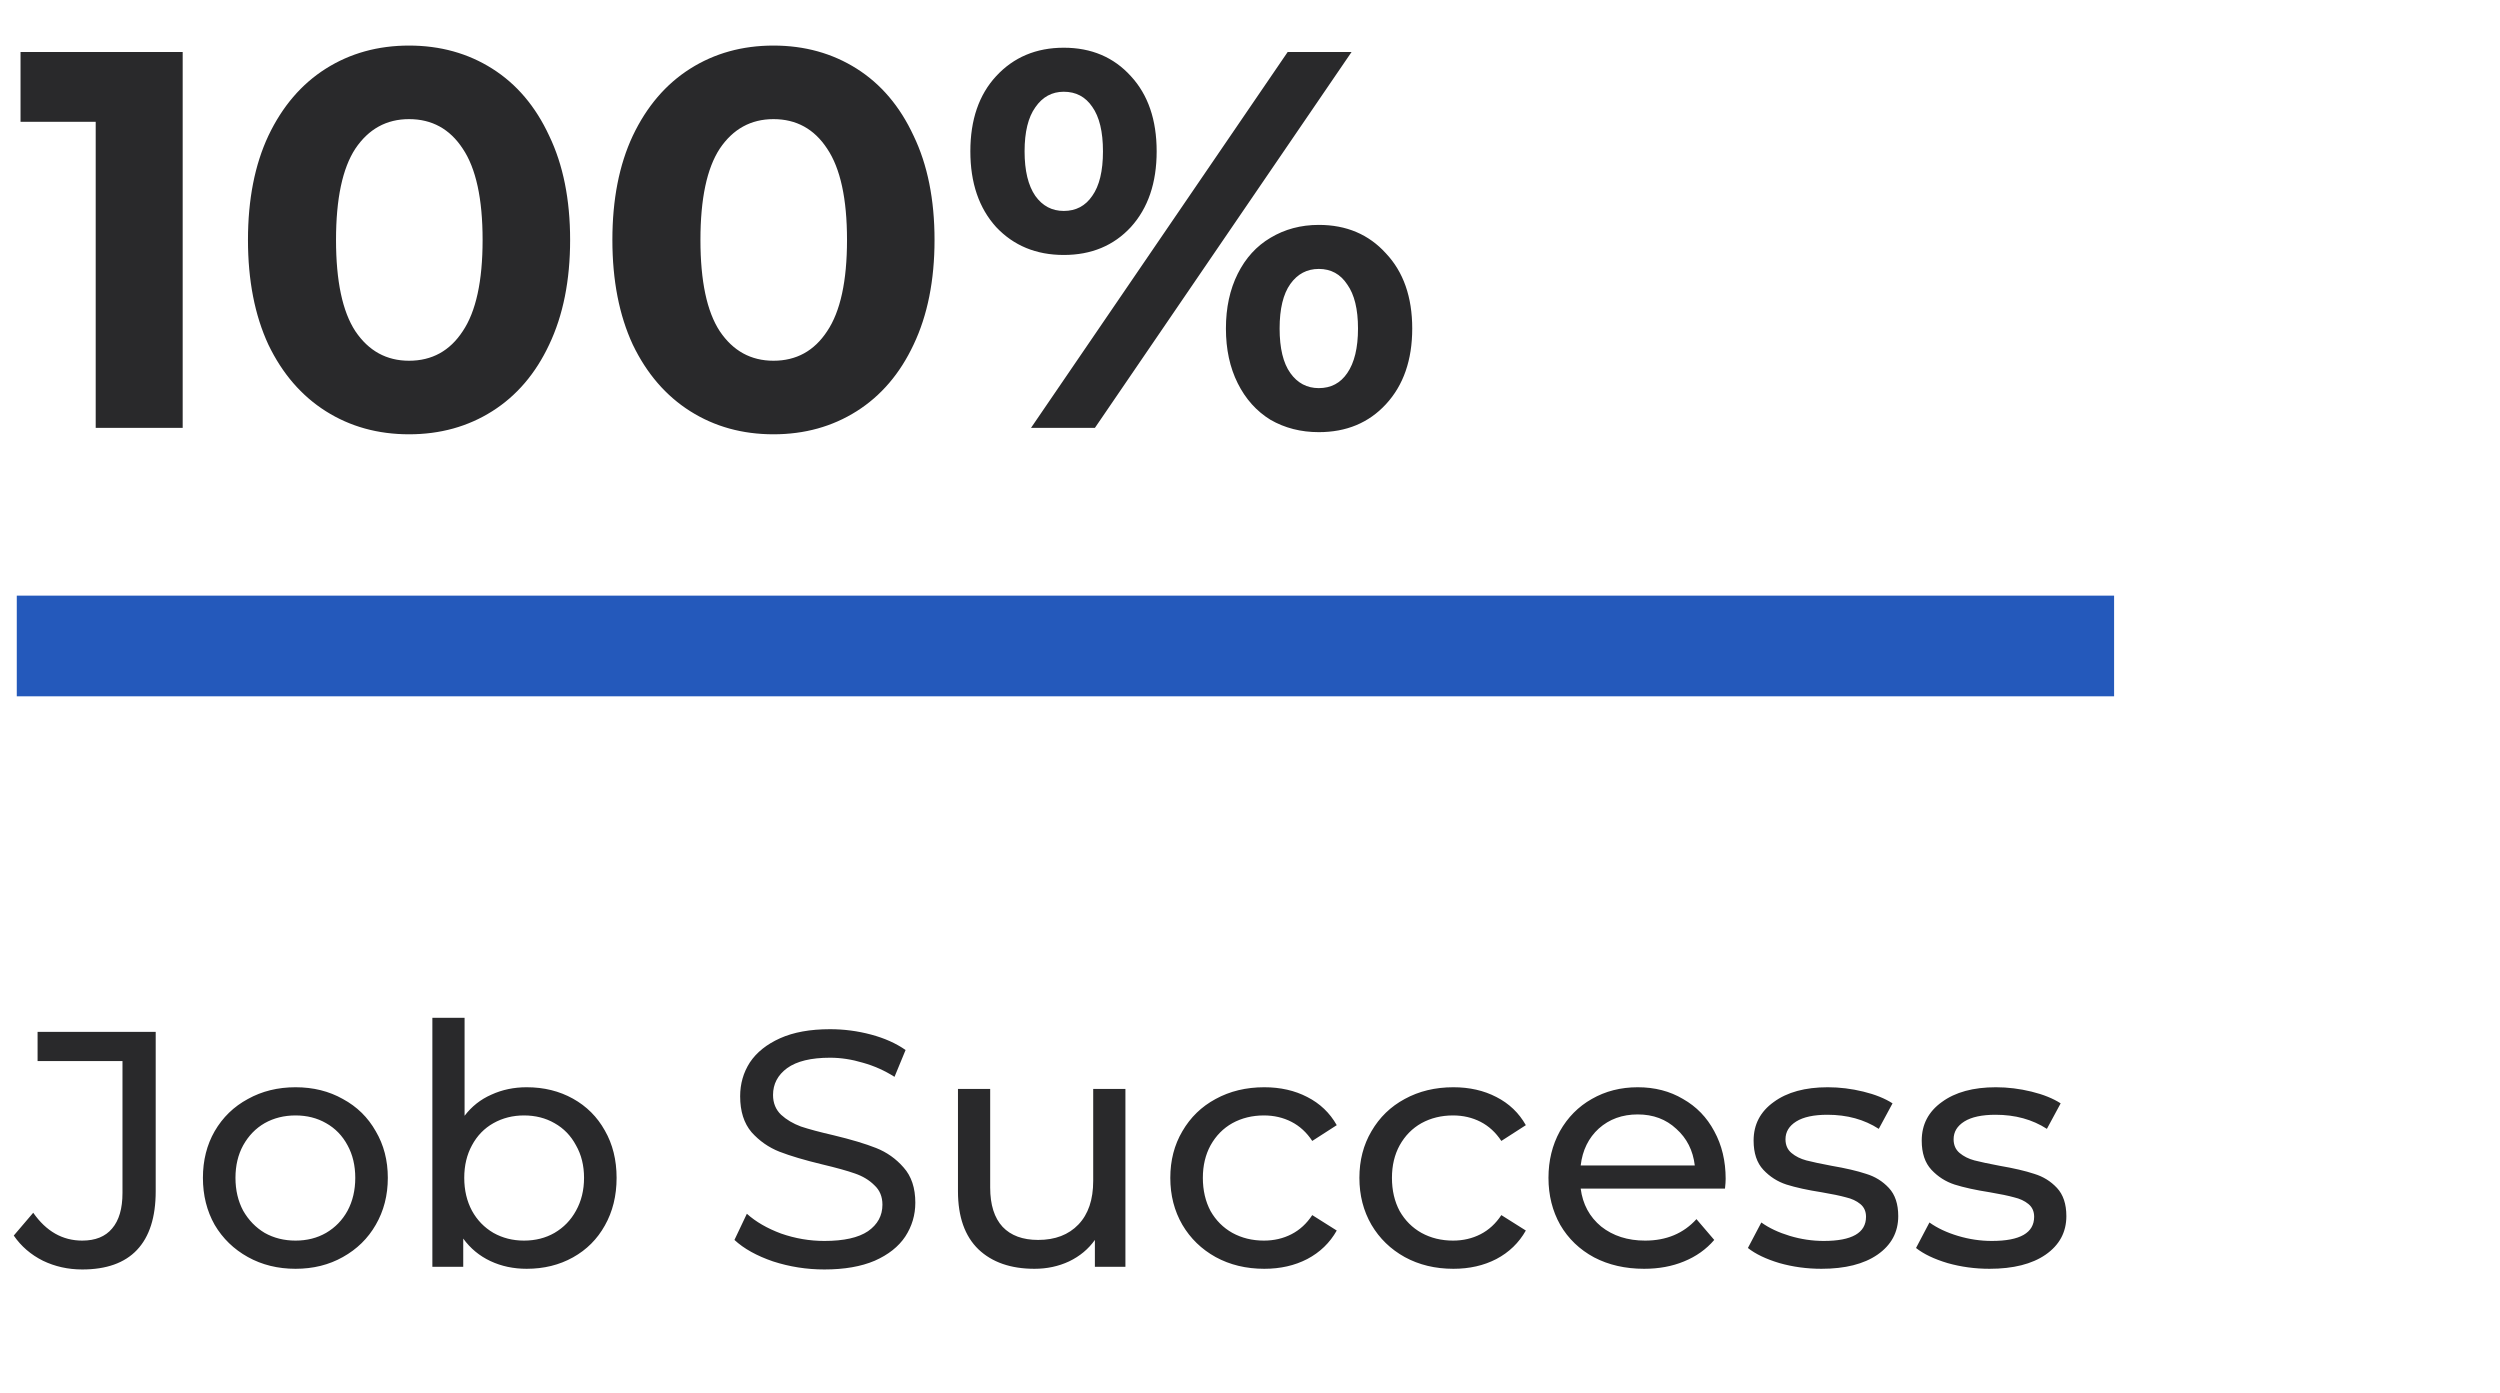
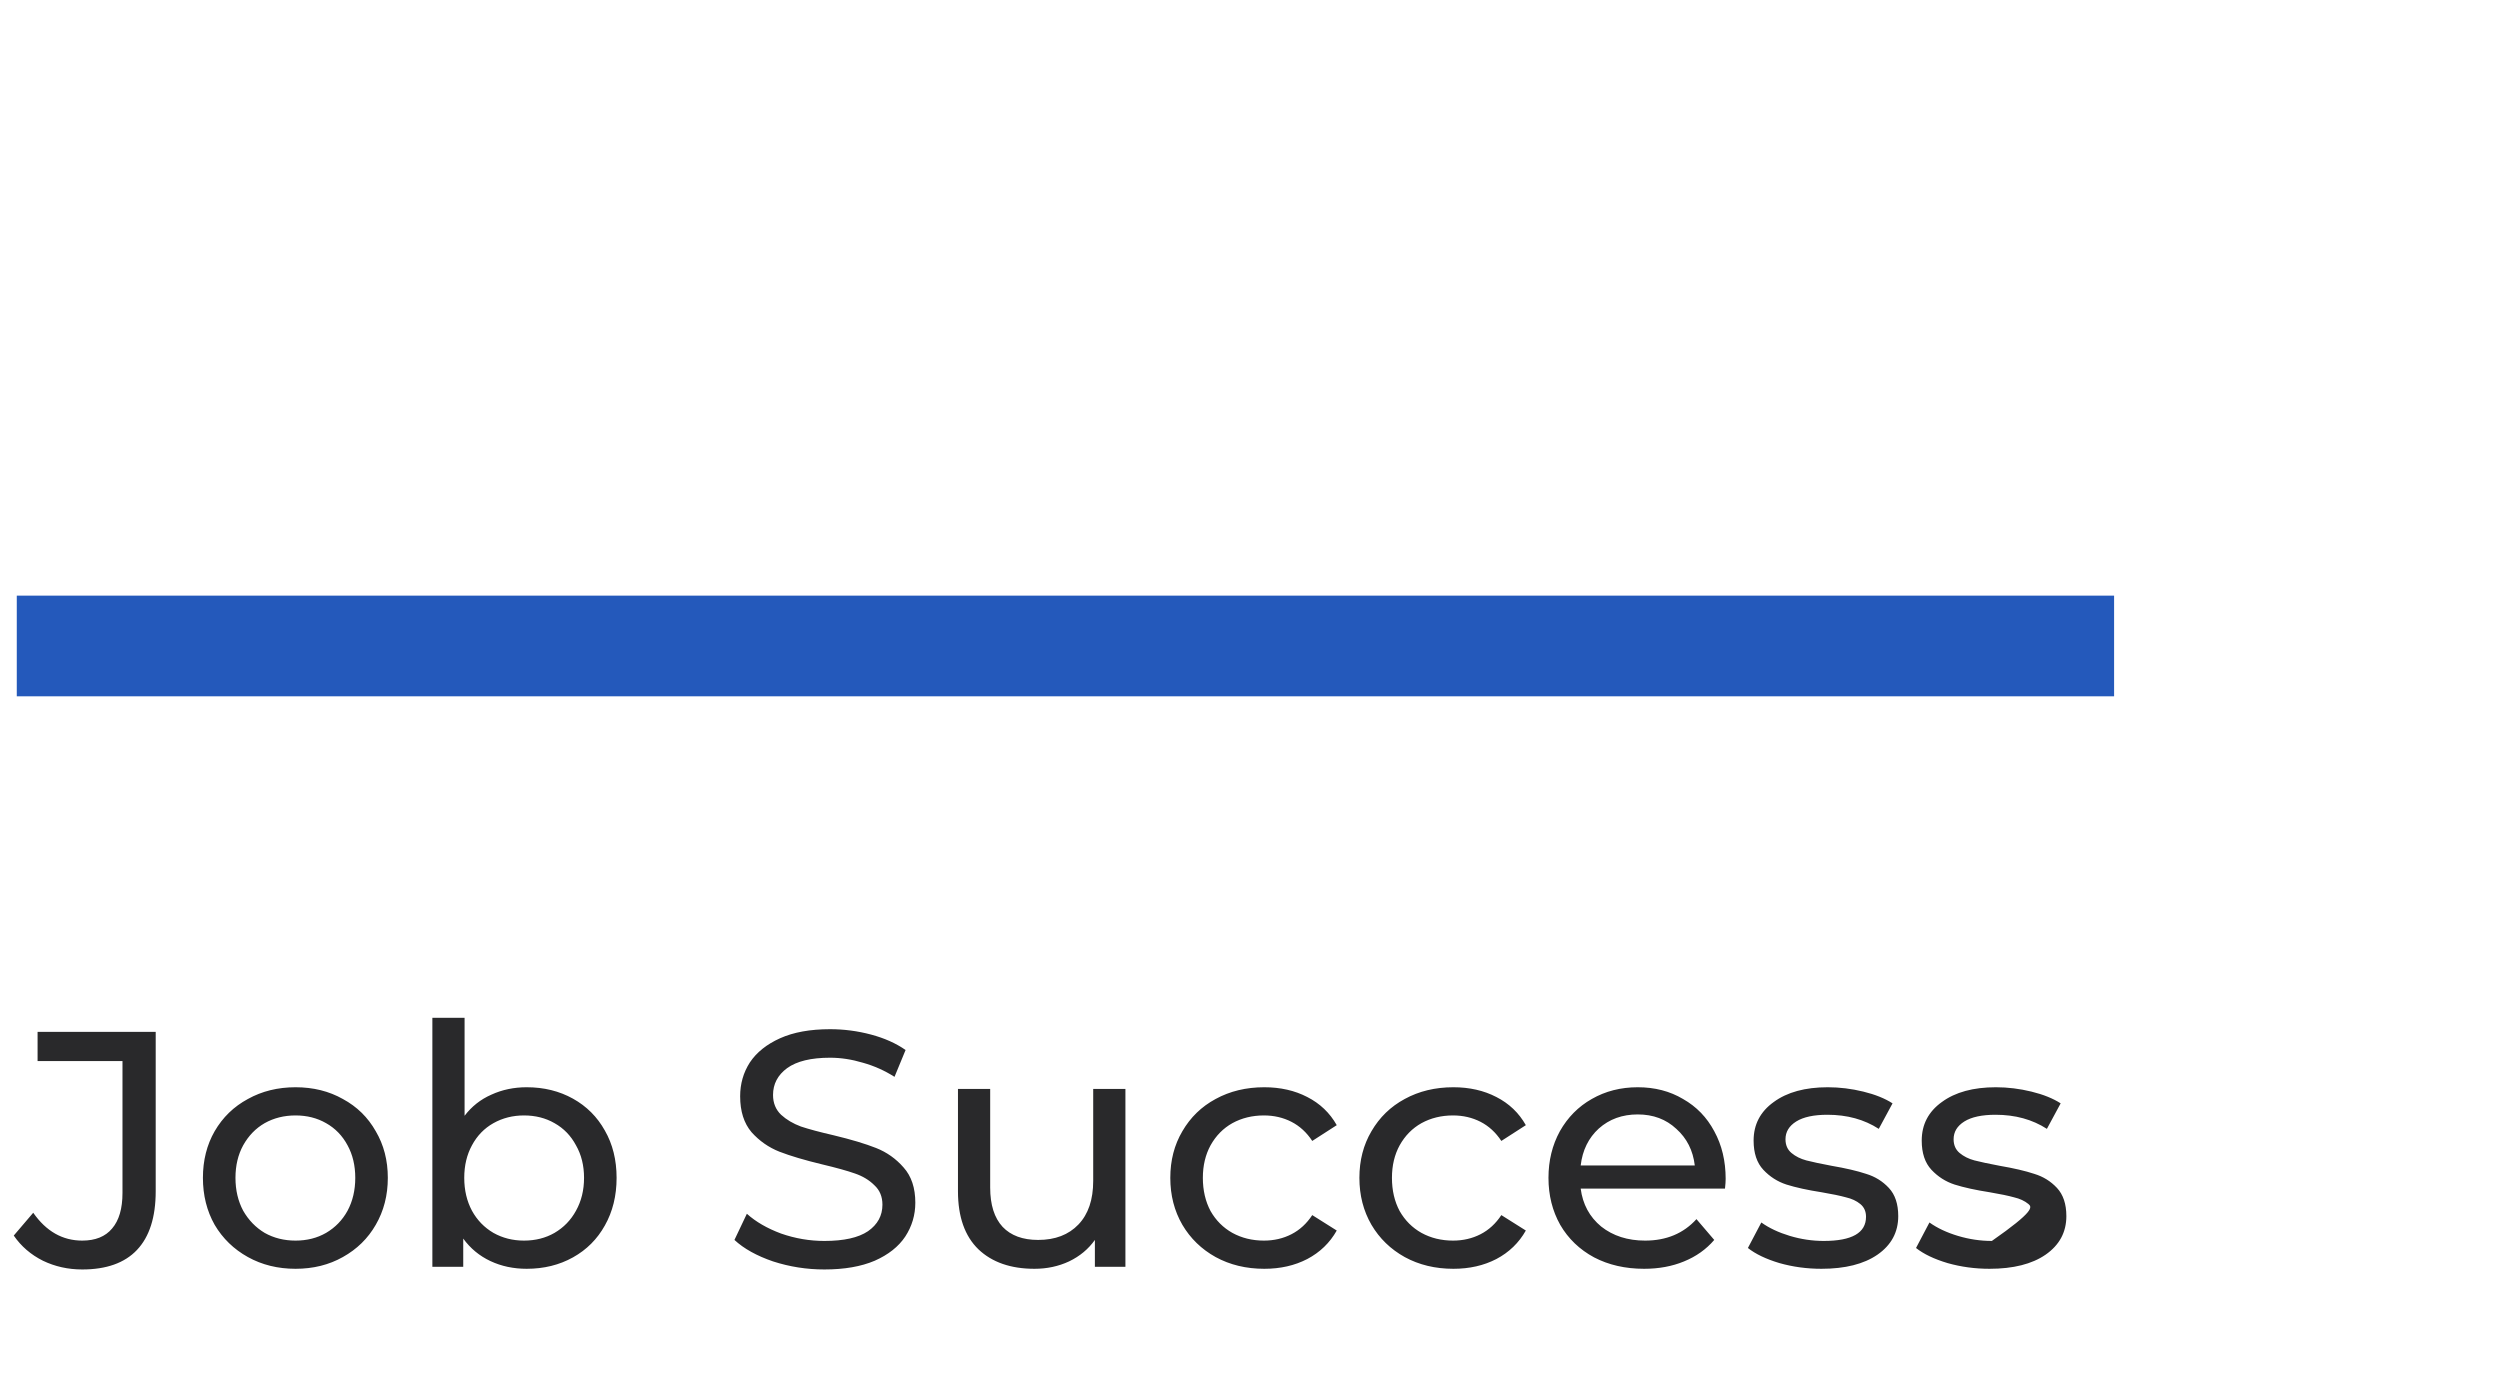
<svg xmlns="http://www.w3.org/2000/svg" width="149" height="83" viewBox="0 0 149 83" fill="none">
-   <path d="M10.888 3.1V25.5H5.704V7.26H1.224V3.1H10.888ZM24.379 25.884C22.523 25.884 20.87 25.425 19.419 24.508C17.969 23.591 16.827 22.268 15.995 20.54C15.185 18.791 14.779 16.711 14.779 14.3C14.779 11.889 15.185 9.82 15.995 8.092C16.827 6.343 17.969 5.009 19.419 4.092C20.87 3.175 22.523 2.716 24.379 2.716C26.235 2.716 27.889 3.175 29.339 4.092C30.79 5.009 31.921 6.343 32.731 8.092C33.563 9.82 33.979 11.889 33.979 14.3C33.979 16.711 33.563 18.791 32.731 20.54C31.921 22.268 30.79 23.591 29.339 24.508C27.889 25.425 26.235 25.884 24.379 25.884ZM24.379 21.5C25.745 21.5 26.811 20.913 27.579 19.74C28.369 18.567 28.763 16.753 28.763 14.3C28.763 11.847 28.369 10.033 27.579 8.86C26.811 7.687 25.745 7.1 24.379 7.1C23.035 7.1 21.969 7.687 21.179 8.86C20.411 10.033 20.027 11.847 20.027 14.3C20.027 16.753 20.411 18.567 21.179 19.74C21.969 20.913 23.035 21.5 24.379 21.5ZM46.098 25.884C44.242 25.884 42.589 25.425 41.138 24.508C39.687 23.591 38.546 22.268 37.714 20.54C36.903 18.791 36.498 16.711 36.498 14.3C36.498 11.889 36.903 9.82 37.714 8.092C38.546 6.343 39.687 5.009 41.138 4.092C42.589 3.175 44.242 2.716 46.098 2.716C47.954 2.716 49.607 3.175 51.058 4.092C52.509 5.009 53.639 6.343 54.45 8.092C55.282 9.82 55.698 11.889 55.698 14.3C55.698 16.711 55.282 18.791 54.45 20.54C53.639 22.268 52.509 23.591 51.058 24.508C49.607 25.425 47.954 25.884 46.098 25.884ZM46.098 21.5C47.463 21.5 48.53 20.913 49.298 19.74C50.087 18.567 50.482 16.753 50.482 14.3C50.482 11.847 50.087 10.033 49.298 8.86C48.53 7.687 47.463 7.1 46.098 7.1C44.754 7.1 43.687 7.687 42.898 8.86C42.13 10.033 41.746 11.847 41.746 14.3C41.746 16.753 42.13 18.567 42.898 19.74C43.687 20.913 44.754 21.5 46.098 21.5ZM63.401 15.196C61.758 15.196 60.414 14.641 59.369 13.532C58.345 12.401 57.833 10.897 57.833 9.02C57.833 7.143 58.345 5.649 59.369 4.54C60.414 3.409 61.758 2.844 63.401 2.844C65.043 2.844 66.377 3.409 67.401 4.54C68.425 5.649 68.937 7.143 68.937 9.02C68.937 10.897 68.425 12.401 67.401 13.532C66.377 14.641 65.043 15.196 63.401 15.196ZM76.745 3.1H80.553L65.257 25.5H61.449L76.745 3.1ZM63.401 12.572C64.126 12.572 64.691 12.273 65.097 11.676C65.523 11.079 65.737 10.193 65.737 9.02C65.737 7.847 65.523 6.961 65.097 6.364C64.691 5.767 64.126 5.468 63.401 5.468C62.697 5.468 62.131 5.777 61.705 6.396C61.278 6.993 61.065 7.868 61.065 9.02C61.065 10.172 61.278 11.057 61.705 11.676C62.131 12.273 62.697 12.572 63.401 12.572ZM78.601 25.756C77.534 25.756 76.574 25.511 75.721 25.02C74.889 24.508 74.238 23.783 73.769 22.844C73.299 21.905 73.065 20.817 73.065 19.58C73.065 18.343 73.299 17.255 73.769 16.316C74.238 15.377 74.889 14.663 75.721 14.172C76.574 13.66 77.534 13.404 78.601 13.404C80.243 13.404 81.577 13.969 82.601 15.1C83.646 16.209 84.169 17.703 84.169 19.58C84.169 21.457 83.646 22.961 82.601 24.092C81.577 25.201 80.243 25.756 78.601 25.756ZM78.601 23.132C79.326 23.132 79.891 22.833 80.297 22.236C80.723 21.617 80.937 20.732 80.937 19.58C80.937 18.428 80.723 17.553 80.297 16.956C79.891 16.337 79.326 16.028 78.601 16.028C77.897 16.028 77.331 16.327 76.905 16.924C76.478 17.521 76.265 18.407 76.265 19.58C76.265 20.753 76.478 21.639 76.905 22.236C77.331 22.833 77.897 23.132 78.601 23.132Z" fill="#29292B" />
  <line x1="1" y1="38.5" x2="126" y2="38.5" stroke="#2459BB" stroke-width="6" />
-   <path d="M4.9 75.66C4.06 75.66 3.28 75.487 2.56 75.14C1.84 74.78 1.26 74.28 0.82 73.64L1.98 72.28C2.753 73.387 3.727 73.94 4.9 73.94C5.687 73.94 6.28 73.7 6.68 73.22C7.093 72.74 7.3 72.033 7.3 71.1V63.24H2.24V61.5H9.28V71C9.28 72.547 8.907 73.713 8.16 74.5C7.427 75.273 6.34 75.66 4.9 75.66ZM17.614 75.62C16.561 75.62 15.614 75.387 14.774 74.92C13.934 74.453 13.274 73.813 12.794 73C12.327 72.173 12.094 71.24 12.094 70.2C12.094 69.16 12.327 68.233 12.794 67.42C13.274 66.593 13.934 65.953 14.774 65.5C15.614 65.033 16.561 64.8 17.614 64.8C18.667 64.8 19.607 65.033 20.434 65.5C21.274 65.953 21.927 66.593 22.394 67.42C22.874 68.233 23.114 69.16 23.114 70.2C23.114 71.24 22.874 72.173 22.394 73C21.927 73.813 21.274 74.453 20.434 74.92C19.607 75.387 18.667 75.62 17.614 75.62ZM17.614 73.94C18.294 73.94 18.901 73.787 19.434 73.48C19.981 73.16 20.407 72.72 20.714 72.16C21.021 71.587 21.174 70.933 21.174 70.2C21.174 69.467 21.021 68.82 20.714 68.26C20.407 67.687 19.981 67.247 19.434 66.94C18.901 66.633 18.294 66.48 17.614 66.48C16.934 66.48 16.321 66.633 15.774 66.94C15.241 67.247 14.814 67.687 14.494 68.26C14.187 68.82 14.034 69.467 14.034 70.2C14.034 70.933 14.187 71.587 14.494 72.16C14.814 72.72 15.241 73.16 15.774 73.48C16.321 73.787 16.934 73.94 17.614 73.94ZM31.389 64.8C32.416 64.8 33.336 65.027 34.149 65.48C34.963 65.933 35.596 66.567 36.049 67.38C36.516 68.193 36.749 69.133 36.749 70.2C36.749 71.267 36.516 72.213 36.049 73.04C35.596 73.853 34.963 74.487 34.149 74.94C33.336 75.393 32.416 75.62 31.389 75.62C30.603 75.62 29.883 75.467 29.229 75.16C28.576 74.853 28.036 74.407 27.609 73.82V75.5H25.769V60.66H27.689V66.5C28.116 65.94 28.649 65.52 29.289 65.24C29.929 64.947 30.629 64.8 31.389 64.8ZM31.229 73.94C31.909 73.94 32.516 73.787 33.049 73.48C33.596 73.16 34.023 72.72 34.329 72.16C34.649 71.587 34.809 70.933 34.809 70.2C34.809 69.467 34.649 68.82 34.329 68.26C34.023 67.687 33.596 67.247 33.049 66.94C32.516 66.633 31.909 66.48 31.229 66.48C30.563 66.48 29.956 66.633 29.409 66.94C28.863 67.247 28.436 67.687 28.129 68.26C27.823 68.82 27.669 69.467 27.669 70.2C27.669 70.933 27.823 71.587 28.129 72.16C28.436 72.72 28.863 73.16 29.409 73.48C29.956 73.787 30.563 73.94 31.229 73.94ZM49.133 75.66C48.08 75.66 47.06 75.5 46.073 75.18C45.1 74.847 44.333 74.42 43.773 73.9L44.513 72.34C45.047 72.82 45.727 73.213 46.553 73.52C47.393 73.813 48.253 73.96 49.133 73.96C50.293 73.96 51.16 73.767 51.733 73.38C52.306 72.98 52.593 72.453 52.593 71.8C52.593 71.32 52.433 70.933 52.113 70.64C51.806 70.333 51.42 70.1 50.953 69.94C50.5 69.78 49.853 69.6 49.013 69.4C47.96 69.147 47.106 68.893 46.453 68.64C45.813 68.387 45.26 68 44.793 67.48C44.34 66.947 44.113 66.233 44.113 65.34C44.113 64.593 44.306 63.92 44.693 63.32C45.093 62.72 45.693 62.24 46.493 61.88C47.293 61.52 48.286 61.34 49.473 61.34C50.3 61.34 51.113 61.447 51.913 61.66C52.713 61.873 53.4 62.18 53.973 62.58L53.313 64.18C52.727 63.807 52.1 63.527 51.433 63.34C50.767 63.14 50.113 63.04 49.473 63.04C48.34 63.04 47.486 63.247 46.913 63.66C46.353 64.073 46.073 64.607 46.073 65.26C46.073 65.74 46.233 66.133 46.553 66.44C46.873 66.733 47.267 66.967 47.733 67.14C48.213 67.3 48.86 67.473 49.673 67.66C50.727 67.913 51.573 68.167 52.213 68.42C52.853 68.673 53.4 69.06 53.853 69.58C54.32 70.1 54.553 70.8 54.553 71.68C54.553 72.413 54.353 73.087 53.953 73.7C53.553 74.3 52.947 74.78 52.133 75.14C51.32 75.487 50.32 75.66 49.133 75.66ZM67.075 64.9V75.5H65.255V73.9C64.868 74.447 64.355 74.873 63.715 75.18C63.088 75.473 62.402 75.62 61.655 75.62C60.242 75.62 59.128 75.233 58.315 74.46C57.502 73.673 57.095 72.52 57.095 71V64.9H59.015V70.78C59.015 71.807 59.262 72.587 59.755 73.12C60.248 73.64 60.955 73.9 61.875 73.9C62.888 73.9 63.688 73.593 64.275 72.98C64.862 72.367 65.155 71.5 65.155 70.38V64.9H67.075ZM75.35 75.62C74.27 75.62 73.303 75.387 72.45 74.92C71.61 74.453 70.95 73.813 70.47 73C69.99 72.173 69.75 71.24 69.75 70.2C69.75 69.16 69.99 68.233 70.47 67.42C70.95 66.593 71.61 65.953 72.45 65.5C73.303 65.033 74.27 64.8 75.35 64.8C76.31 64.8 77.163 64.993 77.91 65.38C78.67 65.767 79.257 66.327 79.67 67.06L78.21 68C77.877 67.493 77.463 67.113 76.97 66.86C76.477 66.607 75.93 66.48 75.33 66.48C74.637 66.48 74.01 66.633 73.45 66.94C72.903 67.247 72.47 67.687 72.15 68.26C71.844 68.82 71.69 69.467 71.69 70.2C71.69 70.947 71.844 71.607 72.15 72.18C72.47 72.74 72.903 73.173 73.45 73.48C74.01 73.787 74.637 73.94 75.33 73.94C75.93 73.94 76.477 73.813 76.97 73.56C77.463 73.307 77.877 72.927 78.21 72.42L79.67 73.34C79.257 74.073 78.67 74.64 77.91 75.04C77.163 75.427 76.31 75.62 75.35 75.62ZM86.62 75.62C85.54 75.62 84.573 75.387 83.72 74.92C82.88 74.453 82.22 73.813 81.74 73C81.26 72.173 81.02 71.24 81.02 70.2C81.02 69.16 81.26 68.233 81.74 67.42C82.22 66.593 82.88 65.953 83.72 65.5C84.573 65.033 85.54 64.8 86.62 64.8C87.58 64.8 88.433 64.993 89.18 65.38C89.94 65.767 90.526 66.327 90.94 67.06L89.48 68C89.146 67.493 88.733 67.113 88.24 66.86C87.746 66.607 87.2 66.48 86.6 66.48C85.906 66.48 85.28 66.633 84.72 66.94C84.173 67.247 83.74 67.687 83.42 68.26C83.113 68.82 82.96 69.467 82.96 70.2C82.96 70.947 83.113 71.607 83.42 72.18C83.74 72.74 84.173 73.173 84.72 73.48C85.28 73.787 85.906 73.94 86.6 73.94C87.2 73.94 87.746 73.813 88.24 73.56C88.733 73.307 89.146 72.927 89.48 72.42L90.94 73.34C90.526 74.073 89.94 74.64 89.18 75.04C88.433 75.427 87.58 75.62 86.62 75.62ZM102.849 70.26C102.849 70.407 102.836 70.6 102.809 70.84H94.209C94.329 71.773 94.736 72.527 95.429 73.1C96.136 73.66 97.009 73.94 98.049 73.94C99.316 73.94 100.336 73.513 101.109 72.66L102.169 73.9C101.689 74.46 101.089 74.887 100.369 75.18C99.663 75.473 98.869 75.62 97.989 75.62C96.869 75.62 95.876 75.393 95.009 74.94C94.143 74.473 93.469 73.827 92.989 73C92.523 72.173 92.289 71.24 92.289 70.2C92.289 69.173 92.516 68.247 92.969 67.42C93.436 66.593 94.069 65.953 94.869 65.5C95.683 65.033 96.596 64.8 97.609 64.8C98.623 64.8 99.523 65.033 100.309 65.5C101.109 65.953 101.729 66.593 102.169 67.42C102.623 68.247 102.849 69.193 102.849 70.26ZM97.609 66.42C96.689 66.42 95.916 66.7 95.289 67.26C94.676 67.82 94.316 68.553 94.209 69.46H101.009C100.903 68.567 100.536 67.84 99.909 67.28C99.296 66.707 98.529 66.42 97.609 66.42ZM108.555 75.62C107.689 75.62 106.855 75.507 106.055 75.28C105.255 75.04 104.629 74.74 104.175 74.38L104.975 72.86C105.442 73.193 106.009 73.46 106.675 73.66C107.342 73.86 108.015 73.96 108.695 73.96C110.375 73.96 111.215 73.48 111.215 72.52C111.215 72.2 111.102 71.947 110.875 71.76C110.649 71.573 110.362 71.44 110.015 71.36C109.682 71.267 109.202 71.167 108.575 71.06C107.722 70.927 107.022 70.773 106.475 70.6C105.942 70.427 105.482 70.133 105.095 69.72C104.709 69.307 104.515 68.727 104.515 67.98C104.515 67.02 104.915 66.253 105.715 65.68C106.515 65.093 107.589 64.8 108.935 64.8C109.642 64.8 110.349 64.887 111.055 65.06C111.762 65.233 112.342 65.467 112.795 65.76L111.975 67.28C111.109 66.72 110.089 66.44 108.915 66.44C108.102 66.44 107.482 66.573 107.055 66.84C106.629 67.107 106.415 67.46 106.415 67.9C106.415 68.247 106.535 68.52 106.775 68.72C107.015 68.92 107.309 69.067 107.655 69.16C108.015 69.253 108.515 69.36 109.155 69.48C110.009 69.627 110.695 69.787 111.215 69.96C111.749 70.12 112.202 70.4 112.575 70.8C112.949 71.2 113.135 71.76 113.135 72.48C113.135 73.44 112.722 74.207 111.895 74.78C111.082 75.34 109.969 75.62 108.555 75.62ZM118.575 75.62C117.708 75.62 116.875 75.507 116.075 75.28C115.275 75.04 114.648 74.74 114.195 74.38L114.995 72.86C115.462 73.193 116.028 73.46 116.695 73.66C117.362 73.86 118.035 73.96 118.715 73.96C120.395 73.96 121.235 73.48 121.235 72.52C121.235 72.2 121.122 71.947 120.895 71.76C120.668 71.573 120.382 71.44 120.035 71.36C119.702 71.267 119.222 71.167 118.595 71.06C117.742 70.927 117.042 70.773 116.495 70.6C115.962 70.427 115.502 70.133 115.115 69.72C114.728 69.307 114.535 68.727 114.535 67.98C114.535 67.02 114.935 66.253 115.735 65.68C116.535 65.093 117.608 64.8 118.955 64.8C119.662 64.8 120.368 64.887 121.075 65.06C121.782 65.233 122.362 65.467 122.815 65.76L121.995 67.28C121.128 66.72 120.108 66.44 118.935 66.44C118.122 66.44 117.502 66.573 117.075 66.84C116.648 67.107 116.435 67.46 116.435 67.9C116.435 68.247 116.555 68.52 116.795 68.72C117.035 68.92 117.328 69.067 117.675 69.16C118.035 69.253 118.535 69.36 119.175 69.48C120.028 69.627 120.715 69.787 121.235 69.96C121.768 70.12 122.222 70.4 122.595 70.8C122.968 71.2 123.155 71.76 123.155 72.48C123.155 73.44 122.742 74.207 121.915 74.78C121.102 75.34 119.988 75.62 118.575 75.62Z" fill="#29292B" />
+   <path d="M4.9 75.66C4.06 75.66 3.28 75.487 2.56 75.14C1.84 74.78 1.26 74.28 0.82 73.64L1.98 72.28C2.753 73.387 3.727 73.94 4.9 73.94C5.687 73.94 6.28 73.7 6.68 73.22C7.093 72.74 7.3 72.033 7.3 71.1V63.24H2.24V61.5H9.28V71C9.28 72.547 8.907 73.713 8.16 74.5C7.427 75.273 6.34 75.66 4.9 75.66ZM17.614 75.62C16.561 75.62 15.614 75.387 14.774 74.92C13.934 74.453 13.274 73.813 12.794 73C12.327 72.173 12.094 71.24 12.094 70.2C12.094 69.16 12.327 68.233 12.794 67.42C13.274 66.593 13.934 65.953 14.774 65.5C15.614 65.033 16.561 64.8 17.614 64.8C18.667 64.8 19.607 65.033 20.434 65.5C21.274 65.953 21.927 66.593 22.394 67.42C22.874 68.233 23.114 69.16 23.114 70.2C23.114 71.24 22.874 72.173 22.394 73C21.927 73.813 21.274 74.453 20.434 74.92C19.607 75.387 18.667 75.62 17.614 75.62ZM17.614 73.94C18.294 73.94 18.901 73.787 19.434 73.48C19.981 73.16 20.407 72.72 20.714 72.16C21.021 71.587 21.174 70.933 21.174 70.2C21.174 69.467 21.021 68.82 20.714 68.26C20.407 67.687 19.981 67.247 19.434 66.94C18.901 66.633 18.294 66.48 17.614 66.48C16.934 66.48 16.321 66.633 15.774 66.94C15.241 67.247 14.814 67.687 14.494 68.26C14.187 68.82 14.034 69.467 14.034 70.2C14.034 70.933 14.187 71.587 14.494 72.16C14.814 72.72 15.241 73.16 15.774 73.48C16.321 73.787 16.934 73.94 17.614 73.94ZM31.389 64.8C32.416 64.8 33.336 65.027 34.149 65.48C34.963 65.933 35.596 66.567 36.049 67.38C36.516 68.193 36.749 69.133 36.749 70.2C36.749 71.267 36.516 72.213 36.049 73.04C35.596 73.853 34.963 74.487 34.149 74.94C33.336 75.393 32.416 75.62 31.389 75.62C30.603 75.62 29.883 75.467 29.229 75.16C28.576 74.853 28.036 74.407 27.609 73.82V75.5H25.769V60.66H27.689V66.5C28.116 65.94 28.649 65.52 29.289 65.24C29.929 64.947 30.629 64.8 31.389 64.8ZM31.229 73.94C31.909 73.94 32.516 73.787 33.049 73.48C33.596 73.16 34.023 72.72 34.329 72.16C34.649 71.587 34.809 70.933 34.809 70.2C34.809 69.467 34.649 68.82 34.329 68.26C34.023 67.687 33.596 67.247 33.049 66.94C32.516 66.633 31.909 66.48 31.229 66.48C30.563 66.48 29.956 66.633 29.409 66.94C28.863 67.247 28.436 67.687 28.129 68.26C27.823 68.82 27.669 69.467 27.669 70.2C27.669 70.933 27.823 71.587 28.129 72.16C28.436 72.72 28.863 73.16 29.409 73.48C29.956 73.787 30.563 73.94 31.229 73.94ZM49.133 75.66C48.08 75.66 47.06 75.5 46.073 75.18C45.1 74.847 44.333 74.42 43.773 73.9L44.513 72.34C45.047 72.82 45.727 73.213 46.553 73.52C47.393 73.813 48.253 73.96 49.133 73.96C50.293 73.96 51.16 73.767 51.733 73.38C52.306 72.98 52.593 72.453 52.593 71.8C52.593 71.32 52.433 70.933 52.113 70.64C51.806 70.333 51.42 70.1 50.953 69.94C50.5 69.78 49.853 69.6 49.013 69.4C47.96 69.147 47.106 68.893 46.453 68.64C45.813 68.387 45.26 68 44.793 67.48C44.34 66.947 44.113 66.233 44.113 65.34C44.113 64.593 44.306 63.92 44.693 63.32C45.093 62.72 45.693 62.24 46.493 61.88C47.293 61.52 48.286 61.34 49.473 61.34C50.3 61.34 51.113 61.447 51.913 61.66C52.713 61.873 53.4 62.18 53.973 62.58L53.313 64.18C52.727 63.807 52.1 63.527 51.433 63.34C50.767 63.14 50.113 63.04 49.473 63.04C48.34 63.04 47.486 63.247 46.913 63.66C46.353 64.073 46.073 64.607 46.073 65.26C46.073 65.74 46.233 66.133 46.553 66.44C46.873 66.733 47.267 66.967 47.733 67.14C48.213 67.3 48.86 67.473 49.673 67.66C50.727 67.913 51.573 68.167 52.213 68.42C52.853 68.673 53.4 69.06 53.853 69.58C54.32 70.1 54.553 70.8 54.553 71.68C54.553 72.413 54.353 73.087 53.953 73.7C53.553 74.3 52.947 74.78 52.133 75.14C51.32 75.487 50.32 75.66 49.133 75.66ZM67.075 64.9V75.5H65.255V73.9C64.868 74.447 64.355 74.873 63.715 75.18C63.088 75.473 62.402 75.62 61.655 75.62C60.242 75.62 59.128 75.233 58.315 74.46C57.502 73.673 57.095 72.52 57.095 71V64.9H59.015V70.78C59.015 71.807 59.262 72.587 59.755 73.12C60.248 73.64 60.955 73.9 61.875 73.9C62.888 73.9 63.688 73.593 64.275 72.98C64.862 72.367 65.155 71.5 65.155 70.38V64.9H67.075ZM75.35 75.62C74.27 75.62 73.303 75.387 72.45 74.92C71.61 74.453 70.95 73.813 70.47 73C69.99 72.173 69.75 71.24 69.75 70.2C69.75 69.16 69.99 68.233 70.47 67.42C70.95 66.593 71.61 65.953 72.45 65.5C73.303 65.033 74.27 64.8 75.35 64.8C76.31 64.8 77.163 64.993 77.91 65.38C78.67 65.767 79.257 66.327 79.67 67.06L78.21 68C77.877 67.493 77.463 67.113 76.97 66.86C76.477 66.607 75.93 66.48 75.33 66.48C74.637 66.48 74.01 66.633 73.45 66.94C72.903 67.247 72.47 67.687 72.15 68.26C71.844 68.82 71.69 69.467 71.69 70.2C71.69 70.947 71.844 71.607 72.15 72.18C72.47 72.74 72.903 73.173 73.45 73.48C74.01 73.787 74.637 73.94 75.33 73.94C75.93 73.94 76.477 73.813 76.97 73.56C77.463 73.307 77.877 72.927 78.21 72.42L79.67 73.34C79.257 74.073 78.67 74.64 77.91 75.04C77.163 75.427 76.31 75.62 75.35 75.62ZM86.62 75.62C85.54 75.62 84.573 75.387 83.72 74.92C82.88 74.453 82.22 73.813 81.74 73C81.26 72.173 81.02 71.24 81.02 70.2C81.02 69.16 81.26 68.233 81.74 67.42C82.22 66.593 82.88 65.953 83.72 65.5C84.573 65.033 85.54 64.8 86.62 64.8C87.58 64.8 88.433 64.993 89.18 65.38C89.94 65.767 90.526 66.327 90.94 67.06L89.48 68C89.146 67.493 88.733 67.113 88.24 66.86C87.746 66.607 87.2 66.48 86.6 66.48C85.906 66.48 85.28 66.633 84.72 66.94C84.173 67.247 83.74 67.687 83.42 68.26C83.113 68.82 82.96 69.467 82.96 70.2C82.96 70.947 83.113 71.607 83.42 72.18C83.74 72.74 84.173 73.173 84.72 73.48C85.28 73.787 85.906 73.94 86.6 73.94C87.2 73.94 87.746 73.813 88.24 73.56C88.733 73.307 89.146 72.927 89.48 72.42L90.94 73.34C90.526 74.073 89.94 74.64 89.18 75.04C88.433 75.427 87.58 75.62 86.62 75.62ZM102.849 70.26C102.849 70.407 102.836 70.6 102.809 70.84H94.209C94.329 71.773 94.736 72.527 95.429 73.1C96.136 73.66 97.009 73.94 98.049 73.94C99.316 73.94 100.336 73.513 101.109 72.66L102.169 73.9C101.689 74.46 101.089 74.887 100.369 75.18C99.663 75.473 98.869 75.62 97.989 75.62C96.869 75.62 95.876 75.393 95.009 74.94C94.143 74.473 93.469 73.827 92.989 73C92.523 72.173 92.289 71.24 92.289 70.2C92.289 69.173 92.516 68.247 92.969 67.42C93.436 66.593 94.069 65.953 94.869 65.5C95.683 65.033 96.596 64.8 97.609 64.8C98.623 64.8 99.523 65.033 100.309 65.5C101.109 65.953 101.729 66.593 102.169 67.42C102.623 68.247 102.849 69.193 102.849 70.26ZM97.609 66.42C96.689 66.42 95.916 66.7 95.289 67.26C94.676 67.82 94.316 68.553 94.209 69.46H101.009C100.903 68.567 100.536 67.84 99.909 67.28C99.296 66.707 98.529 66.42 97.609 66.42ZM108.555 75.62C107.689 75.62 106.855 75.507 106.055 75.28C105.255 75.04 104.629 74.74 104.175 74.38L104.975 72.86C105.442 73.193 106.009 73.46 106.675 73.66C107.342 73.86 108.015 73.96 108.695 73.96C110.375 73.96 111.215 73.48 111.215 72.52C111.215 72.2 111.102 71.947 110.875 71.76C110.649 71.573 110.362 71.44 110.015 71.36C109.682 71.267 109.202 71.167 108.575 71.06C107.722 70.927 107.022 70.773 106.475 70.6C105.942 70.427 105.482 70.133 105.095 69.72C104.709 69.307 104.515 68.727 104.515 67.98C104.515 67.02 104.915 66.253 105.715 65.68C106.515 65.093 107.589 64.8 108.935 64.8C109.642 64.8 110.349 64.887 111.055 65.06C111.762 65.233 112.342 65.467 112.795 65.76L111.975 67.28C111.109 66.72 110.089 66.44 108.915 66.44C108.102 66.44 107.482 66.573 107.055 66.84C106.629 67.107 106.415 67.46 106.415 67.9C106.415 68.247 106.535 68.52 106.775 68.72C107.015 68.92 107.309 69.067 107.655 69.16C108.015 69.253 108.515 69.36 109.155 69.48C110.009 69.627 110.695 69.787 111.215 69.96C111.749 70.12 112.202 70.4 112.575 70.8C112.949 71.2 113.135 71.76 113.135 72.48C113.135 73.44 112.722 74.207 111.895 74.78C111.082 75.34 109.969 75.62 108.555 75.62ZM118.575 75.62C117.708 75.62 116.875 75.507 116.075 75.28C115.275 75.04 114.648 74.74 114.195 74.38L114.995 72.86C115.462 73.193 116.028 73.46 116.695 73.66C117.362 73.86 118.035 73.96 118.715 73.96C121.235 72.2 121.122 71.947 120.895 71.76C120.668 71.573 120.382 71.44 120.035 71.36C119.702 71.267 119.222 71.167 118.595 71.06C117.742 70.927 117.042 70.773 116.495 70.6C115.962 70.427 115.502 70.133 115.115 69.72C114.728 69.307 114.535 68.727 114.535 67.98C114.535 67.02 114.935 66.253 115.735 65.68C116.535 65.093 117.608 64.8 118.955 64.8C119.662 64.8 120.368 64.887 121.075 65.06C121.782 65.233 122.362 65.467 122.815 65.76L121.995 67.28C121.128 66.72 120.108 66.44 118.935 66.44C118.122 66.44 117.502 66.573 117.075 66.84C116.648 67.107 116.435 67.46 116.435 67.9C116.435 68.247 116.555 68.52 116.795 68.72C117.035 68.92 117.328 69.067 117.675 69.16C118.035 69.253 118.535 69.36 119.175 69.48C120.028 69.627 120.715 69.787 121.235 69.96C121.768 70.12 122.222 70.4 122.595 70.8C122.968 71.2 123.155 71.76 123.155 72.48C123.155 73.44 122.742 74.207 121.915 74.78C121.102 75.34 119.988 75.62 118.575 75.62Z" fill="#29292B" />
</svg>